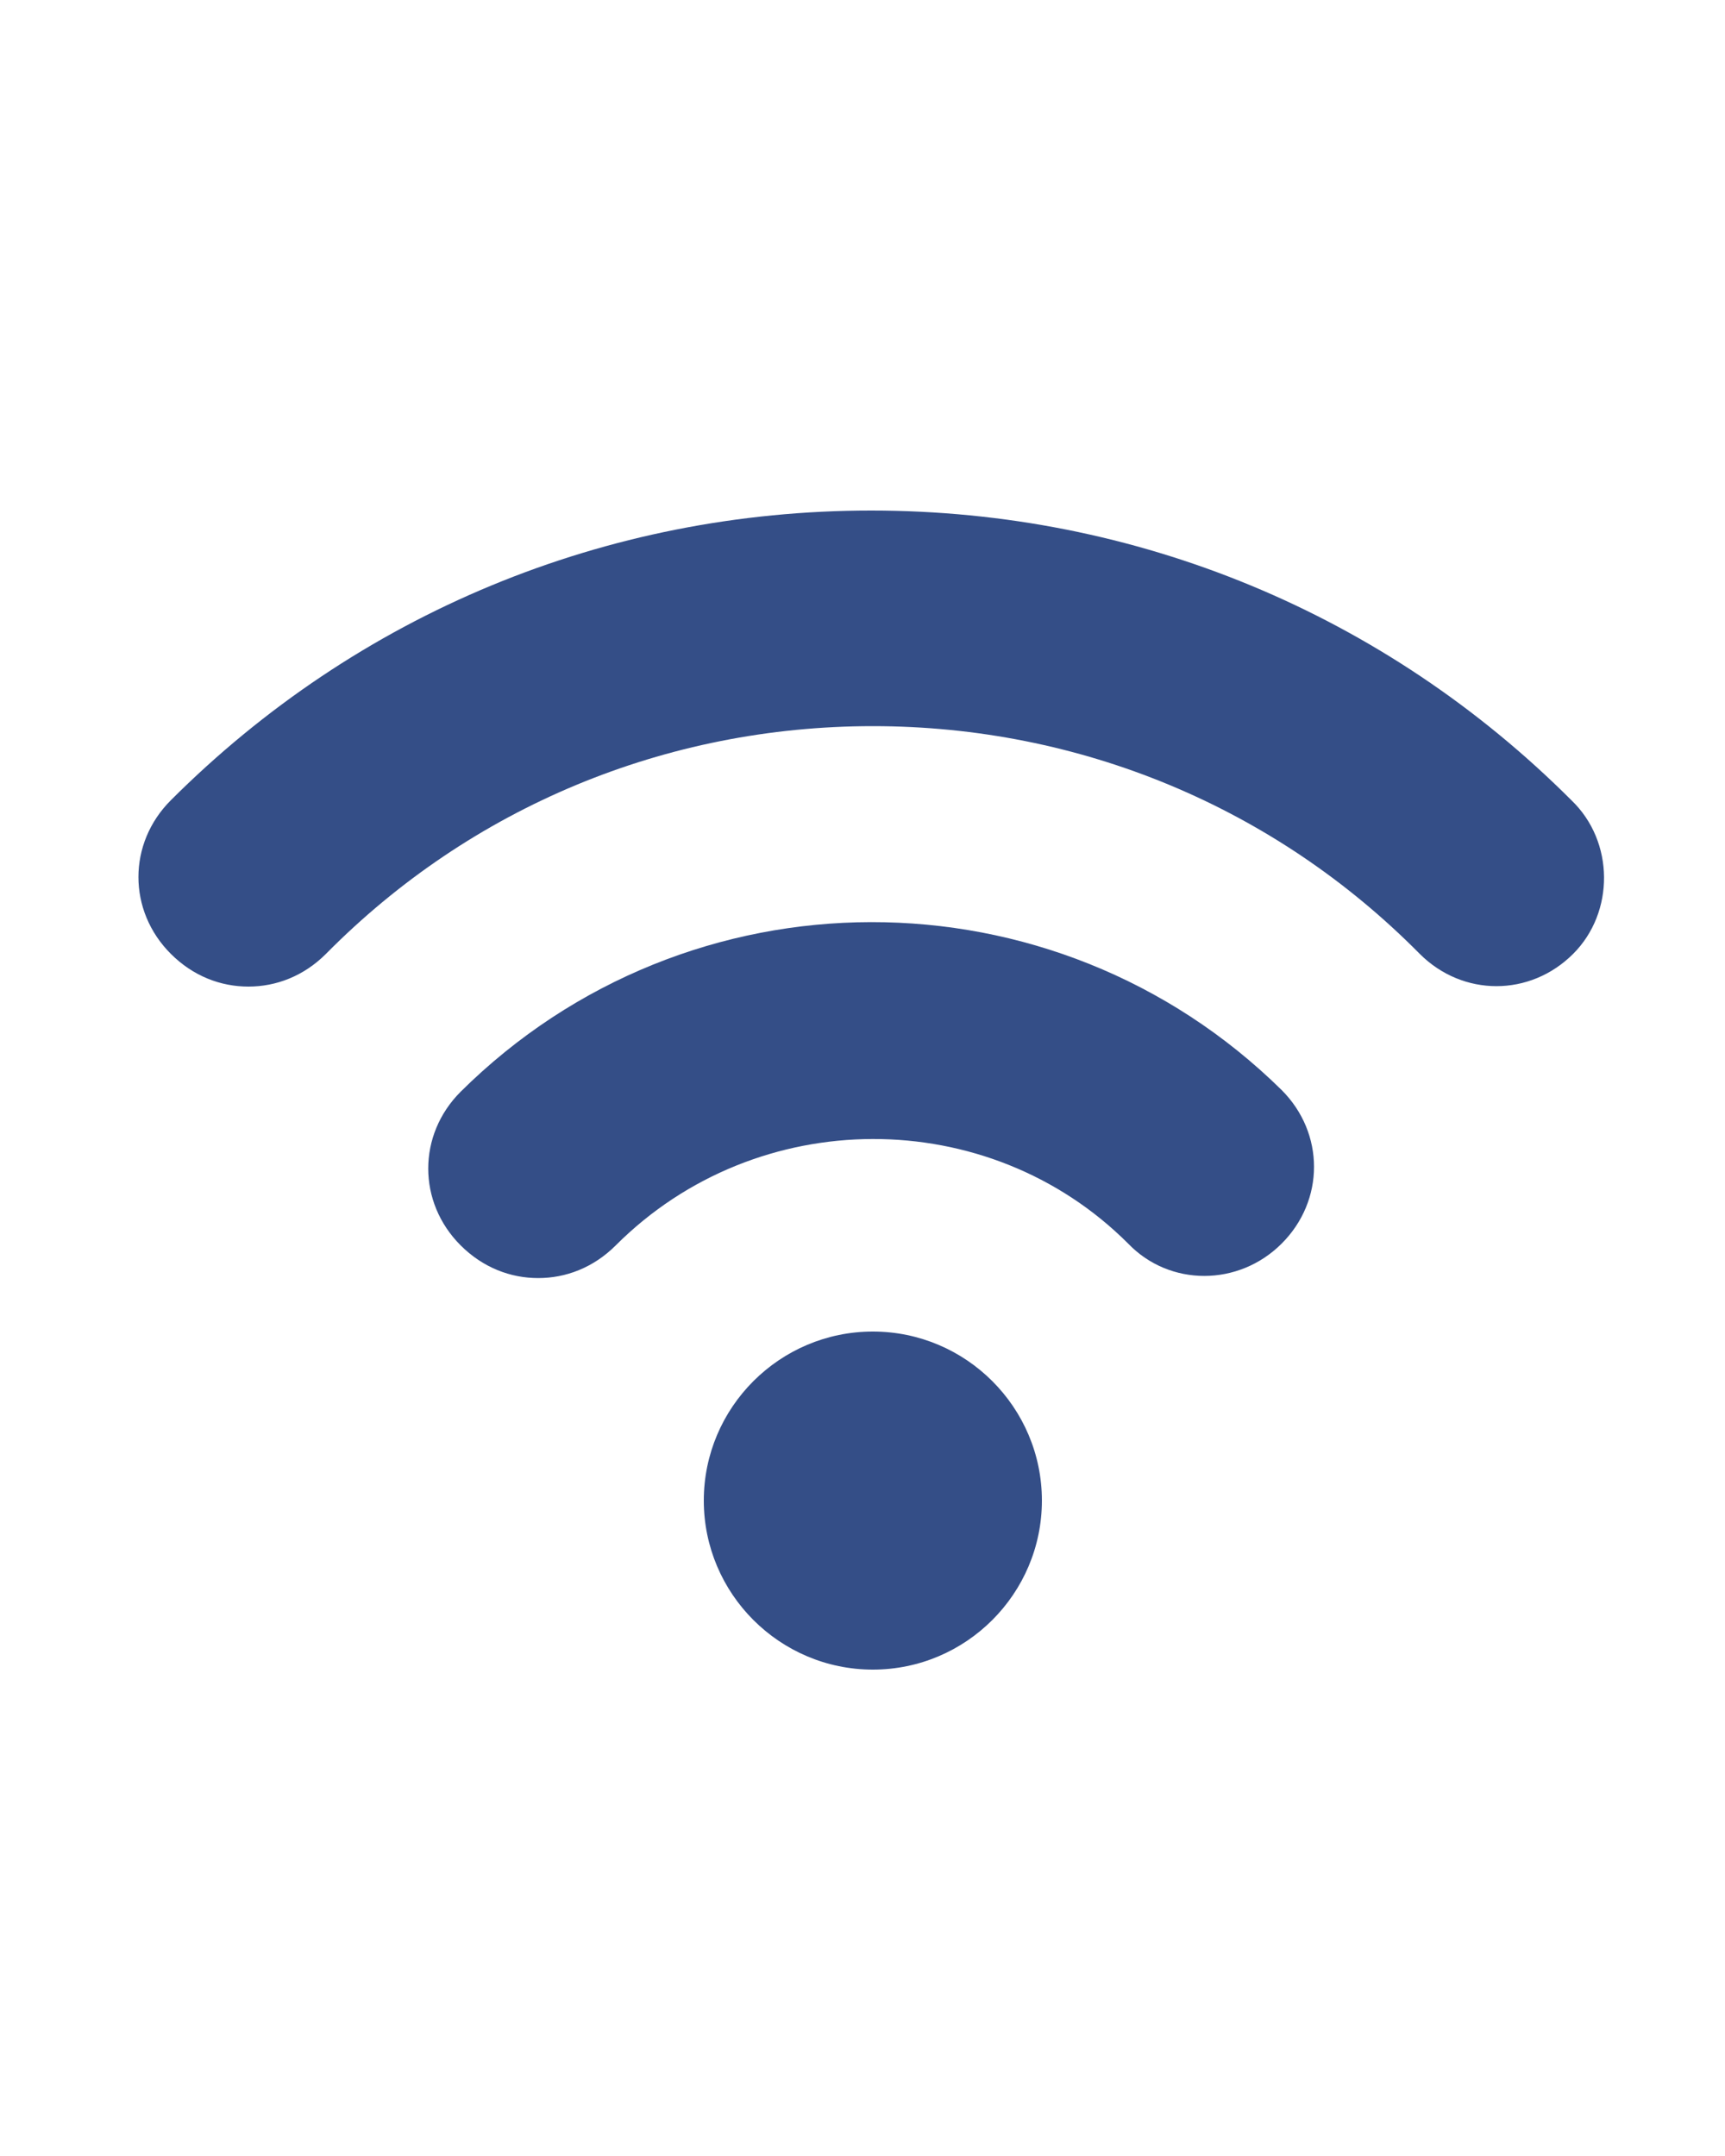
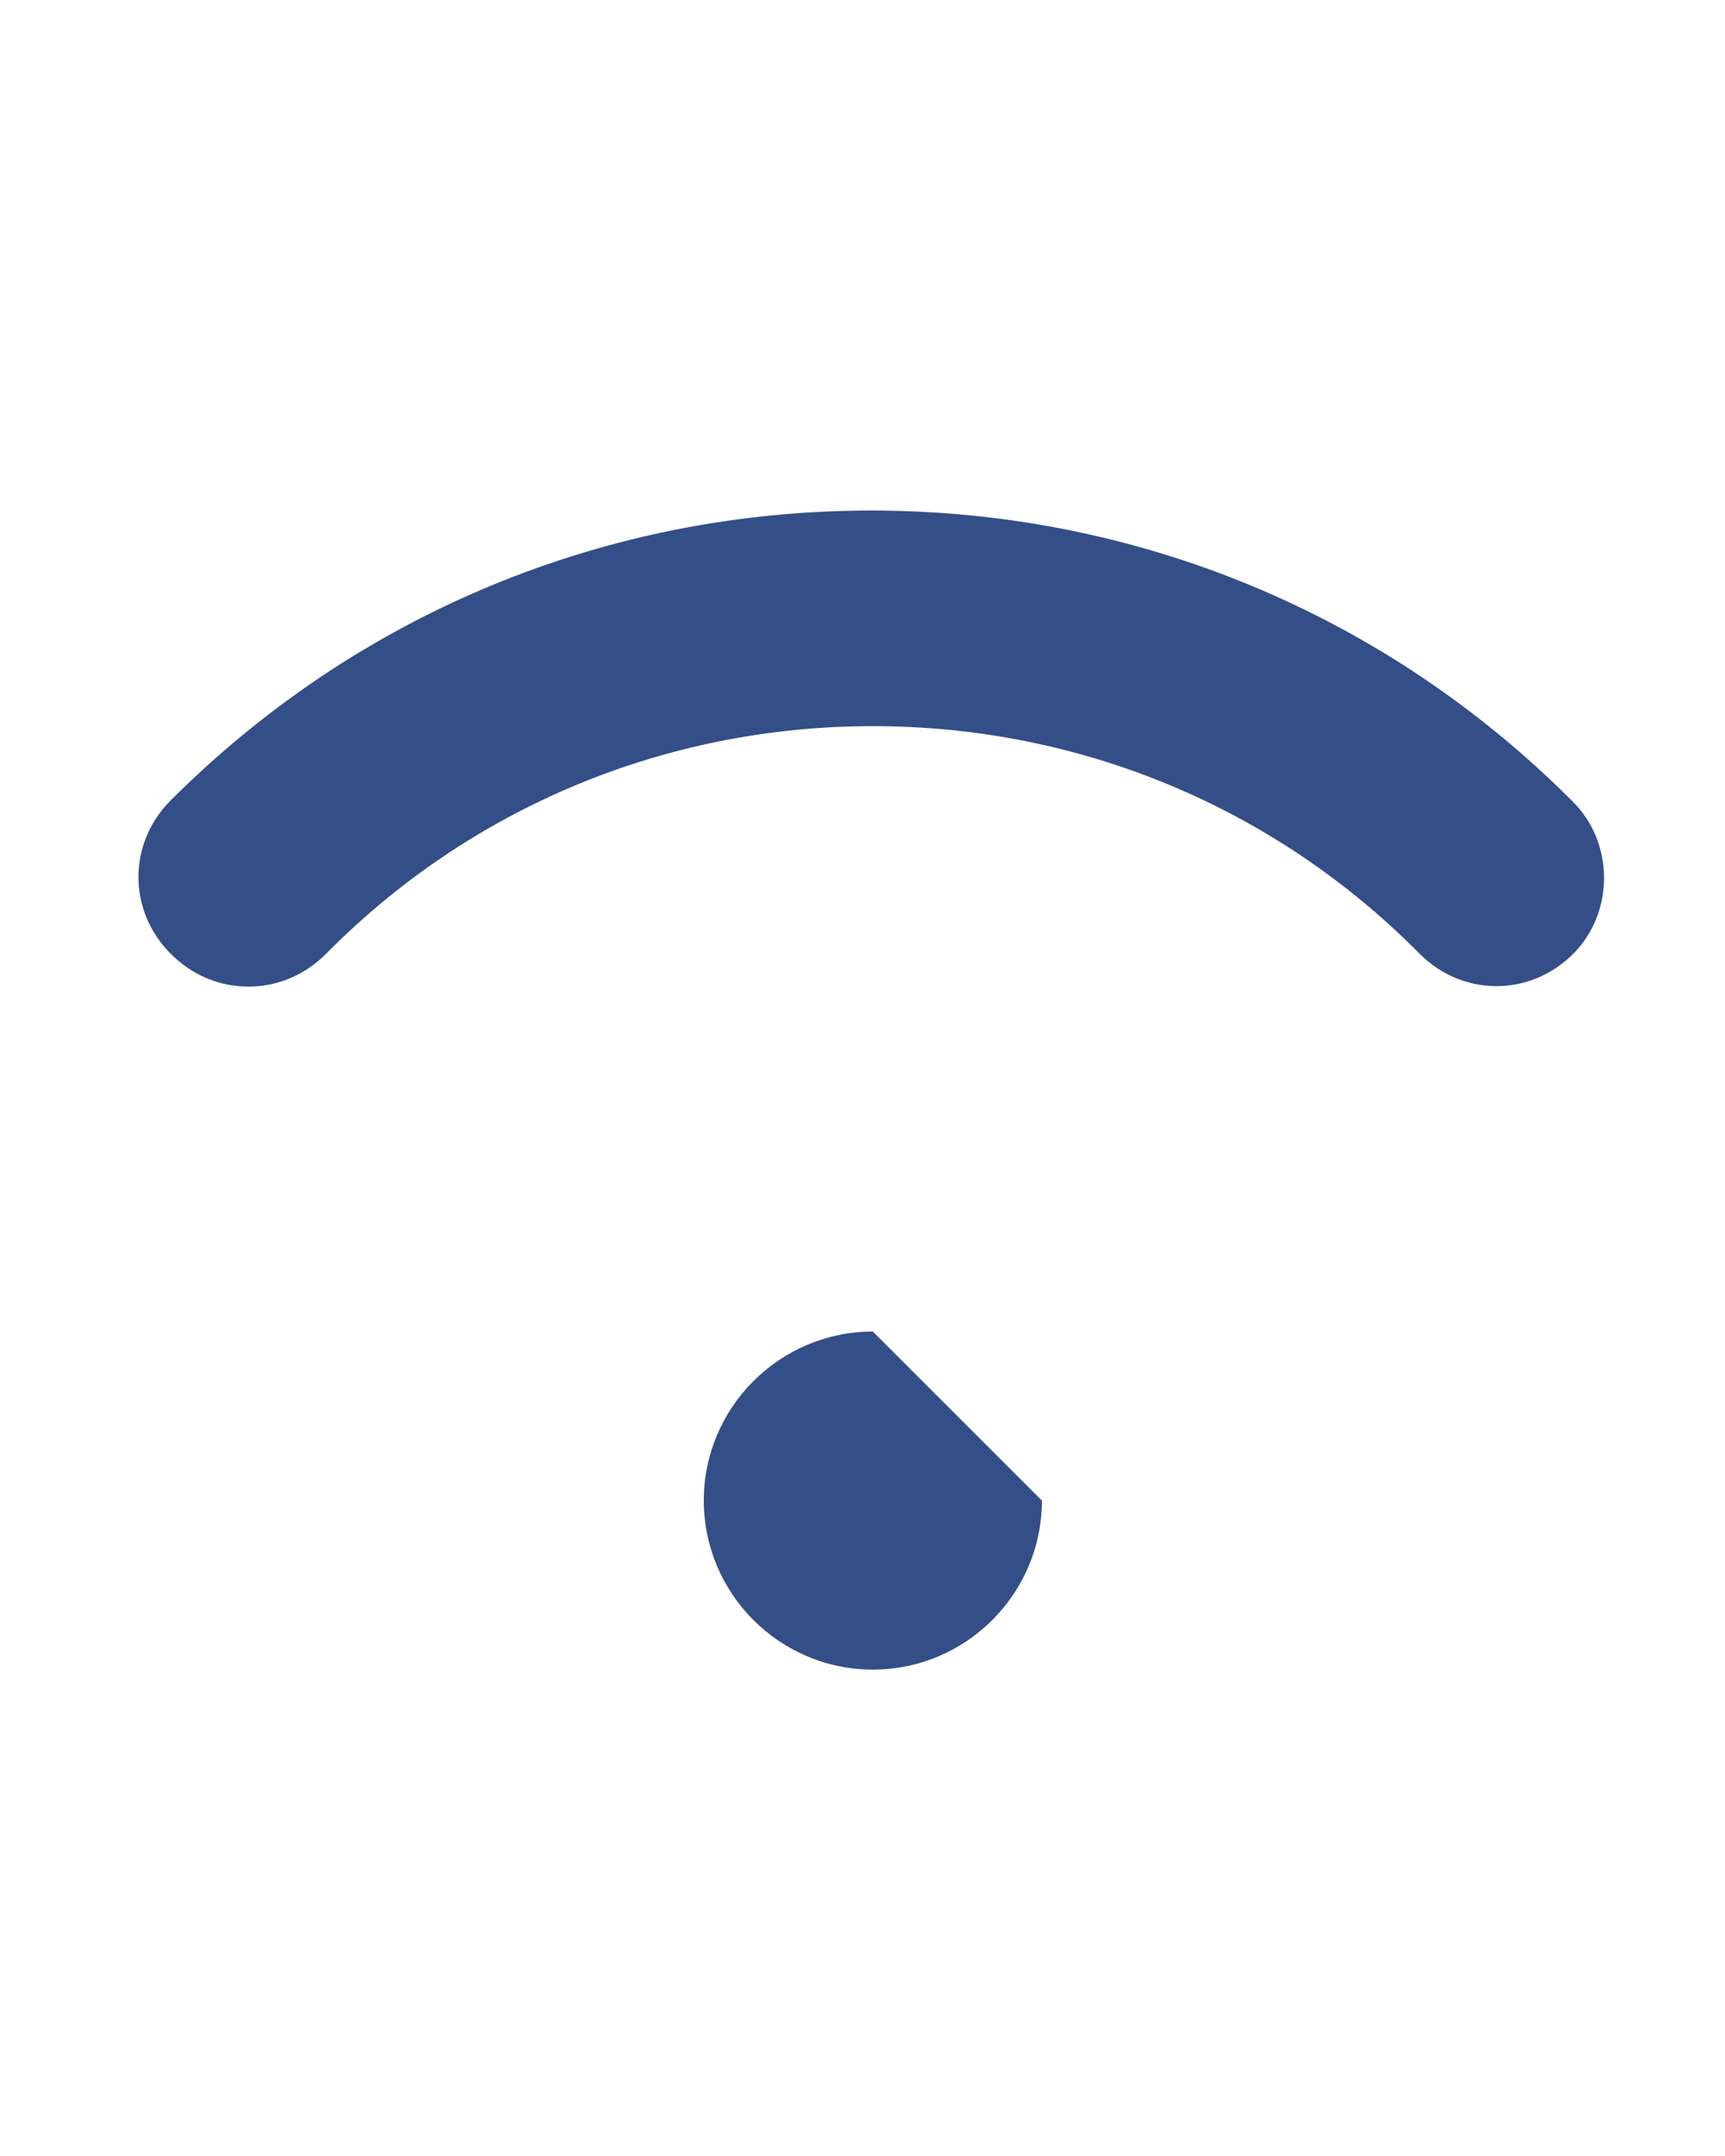
<svg xmlns="http://www.w3.org/2000/svg" version="1.1" id="Calque_1" x="0px" y="0px" viewBox="0 0 100 125" style="enable-background:new 0 0 100 125;" xml:space="preserve">
  <style type="text/css">
	.st0{fill:#344E87;}
</style>
  <path class="st0" d="M91.1,46.4C80.3,35.6,65.9,29.6,50.5,29.6s-29.8,6-40.6,16.8c-2.5,2.5-2.5,6.4,0,8.9c1.3,1.3,2.9,1.9,4.5,1.9  s3.2-0.6,4.5-1.9c8.4-8.5,19.7-13.2,31.7-13.2s23.3,4.7,31.7,13.2c2.5,2.5,6.4,2.5,8.9,0C93.6,52.9,93.6,48.8,91.1,46.4L91.1,46.4z" />
-   <path class="st0" d="M26.7,63.3c-2.5,2.5-2.5,6.4,0,8.9c1.3,1.3,2.9,1.9,4.5,1.9c1.6,0,3.2-0.6,4.5-1.9c8.2-8.2,21.6-8.2,29.7-0.1  c2.4,2.5,6.4,2.5,8.9,0c2.5-2.5,2.5-6.4,0-8.9C61.1,50.2,39.9,50.2,26.7,63.3L26.7,63.3z" />
-   <path class="st0" d="M60.4,87c0,5.4-4.4,9.8-9.8,9.8c-5.4,0-9.8-4.4-9.8-9.8c0-5.4,4.4-9.8,9.8-9.8C56,77.2,60.4,81.6,60.4,87" />
+   <path class="st0" d="M60.4,87c0,5.4-4.4,9.8-9.8,9.8c-5.4,0-9.8-4.4-9.8-9.8c0-5.4,4.4-9.8,9.8-9.8" />
</svg>